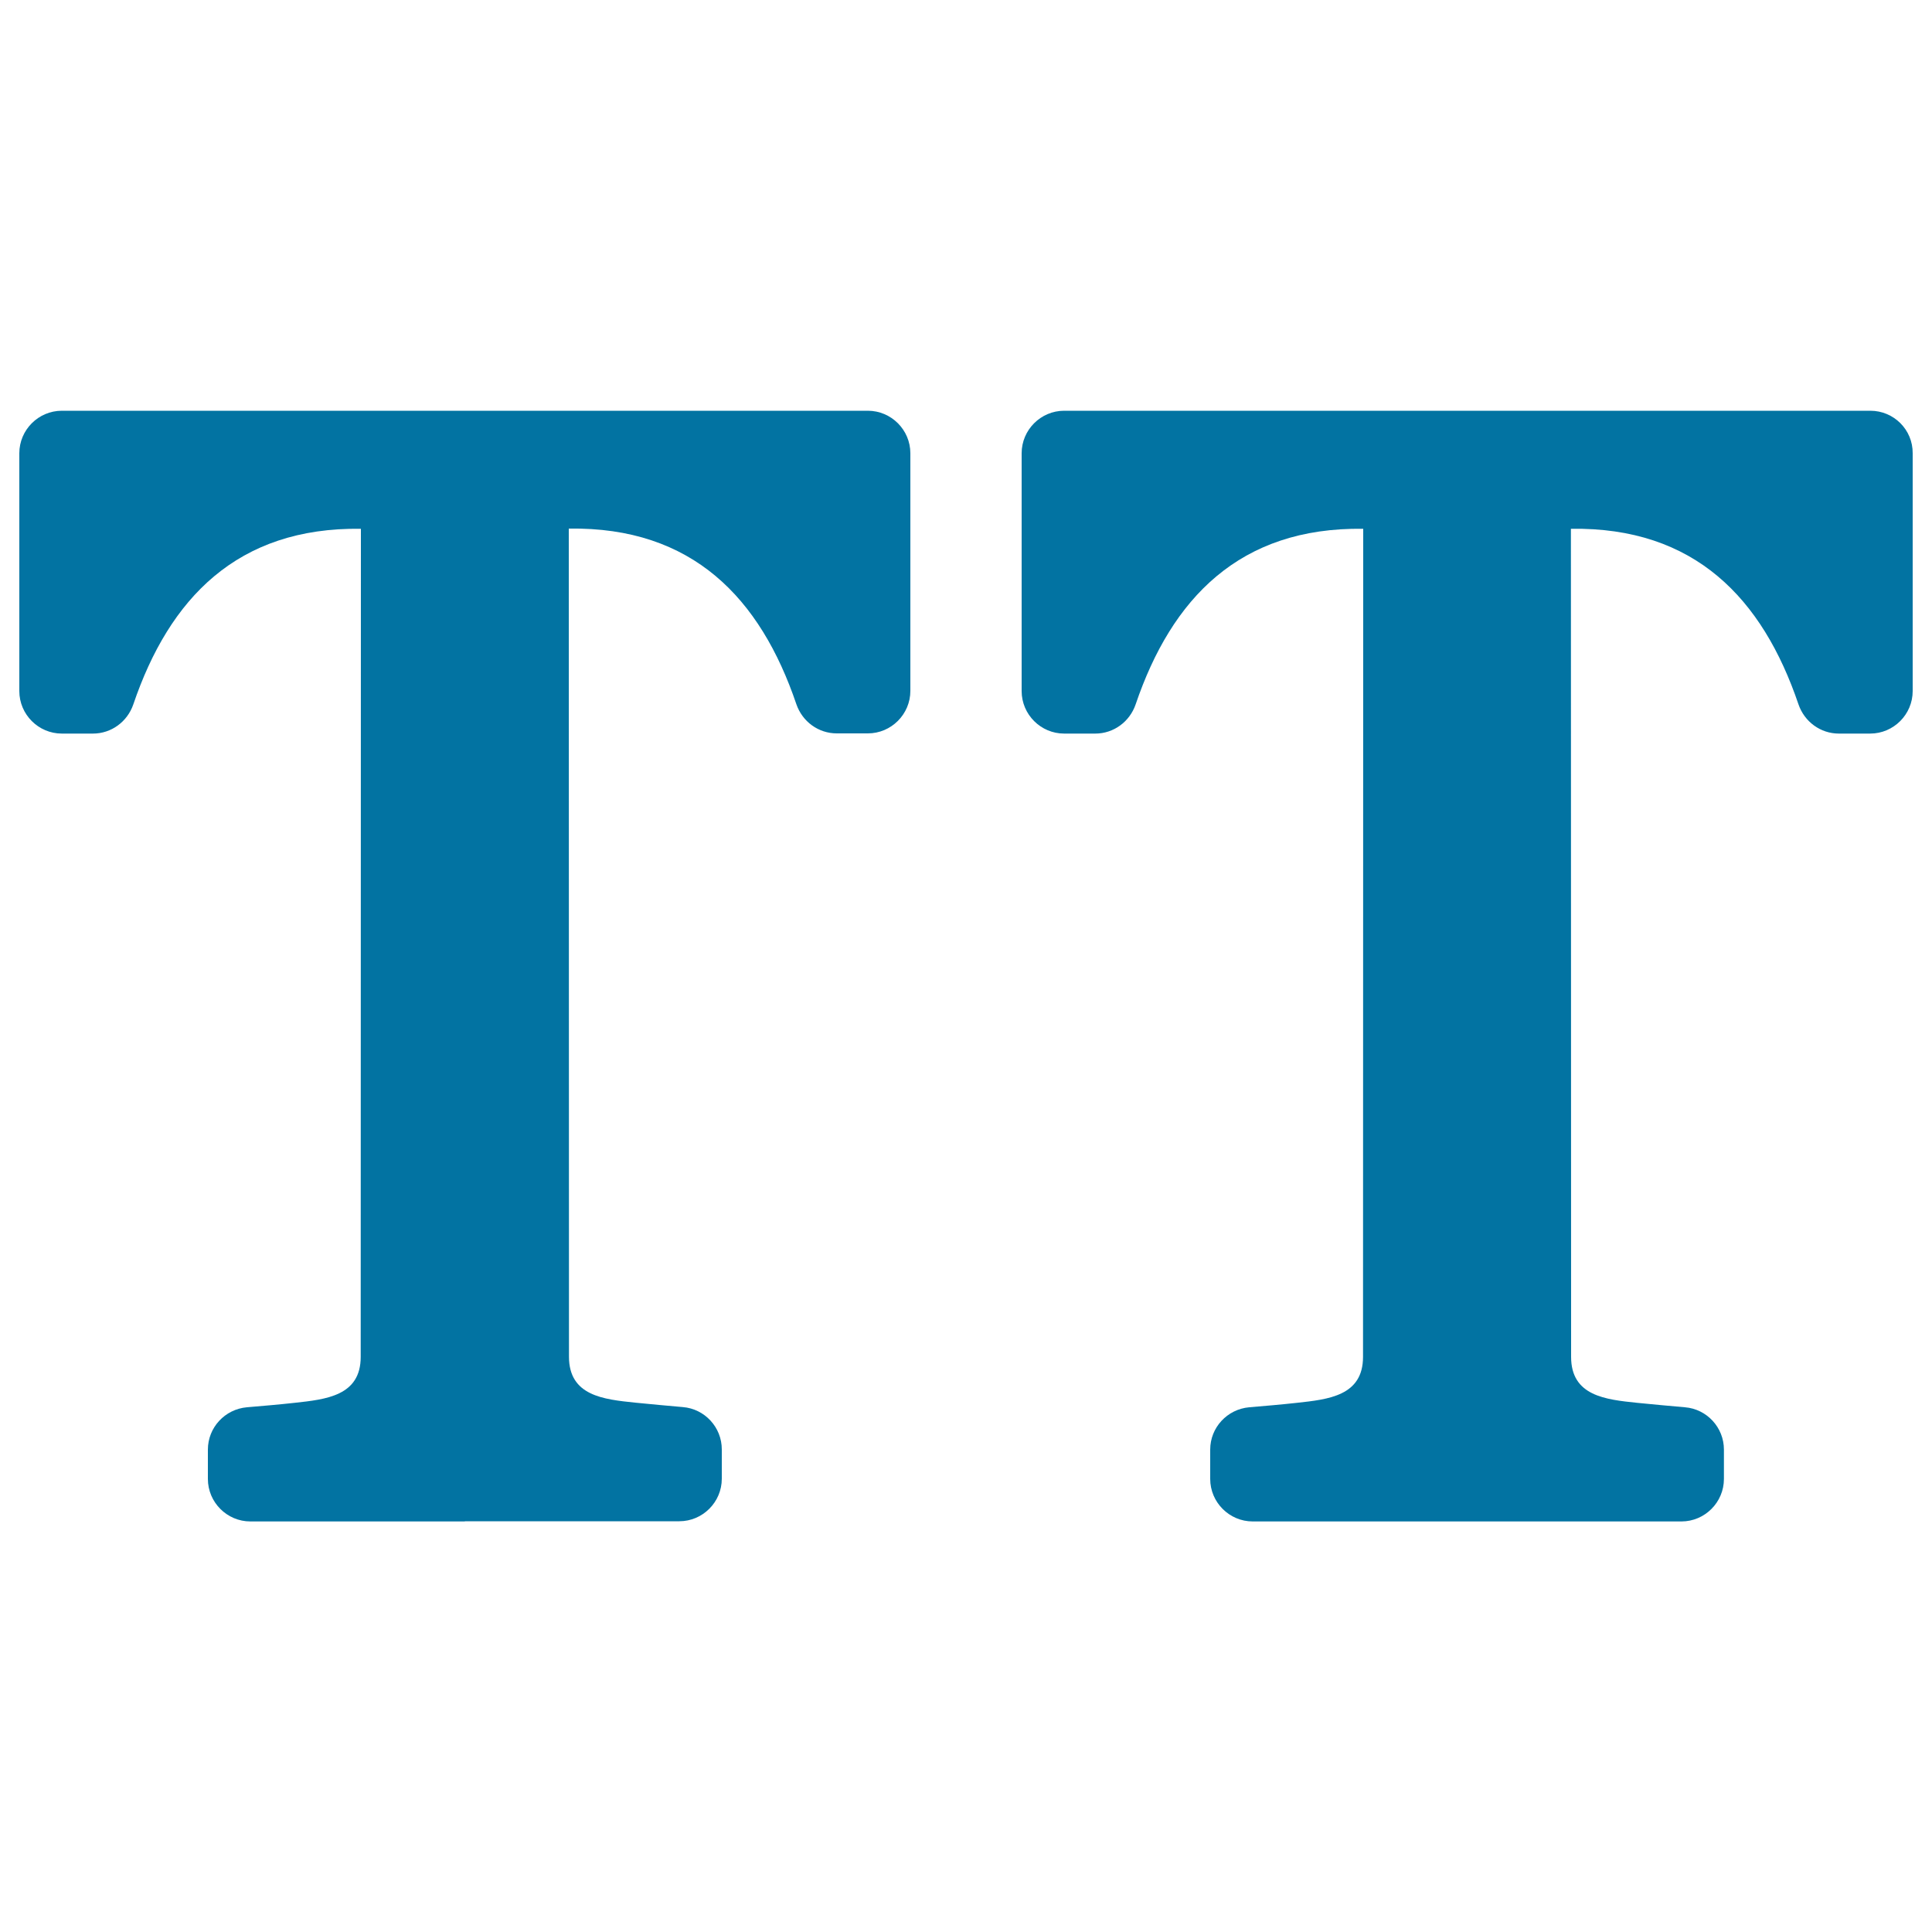
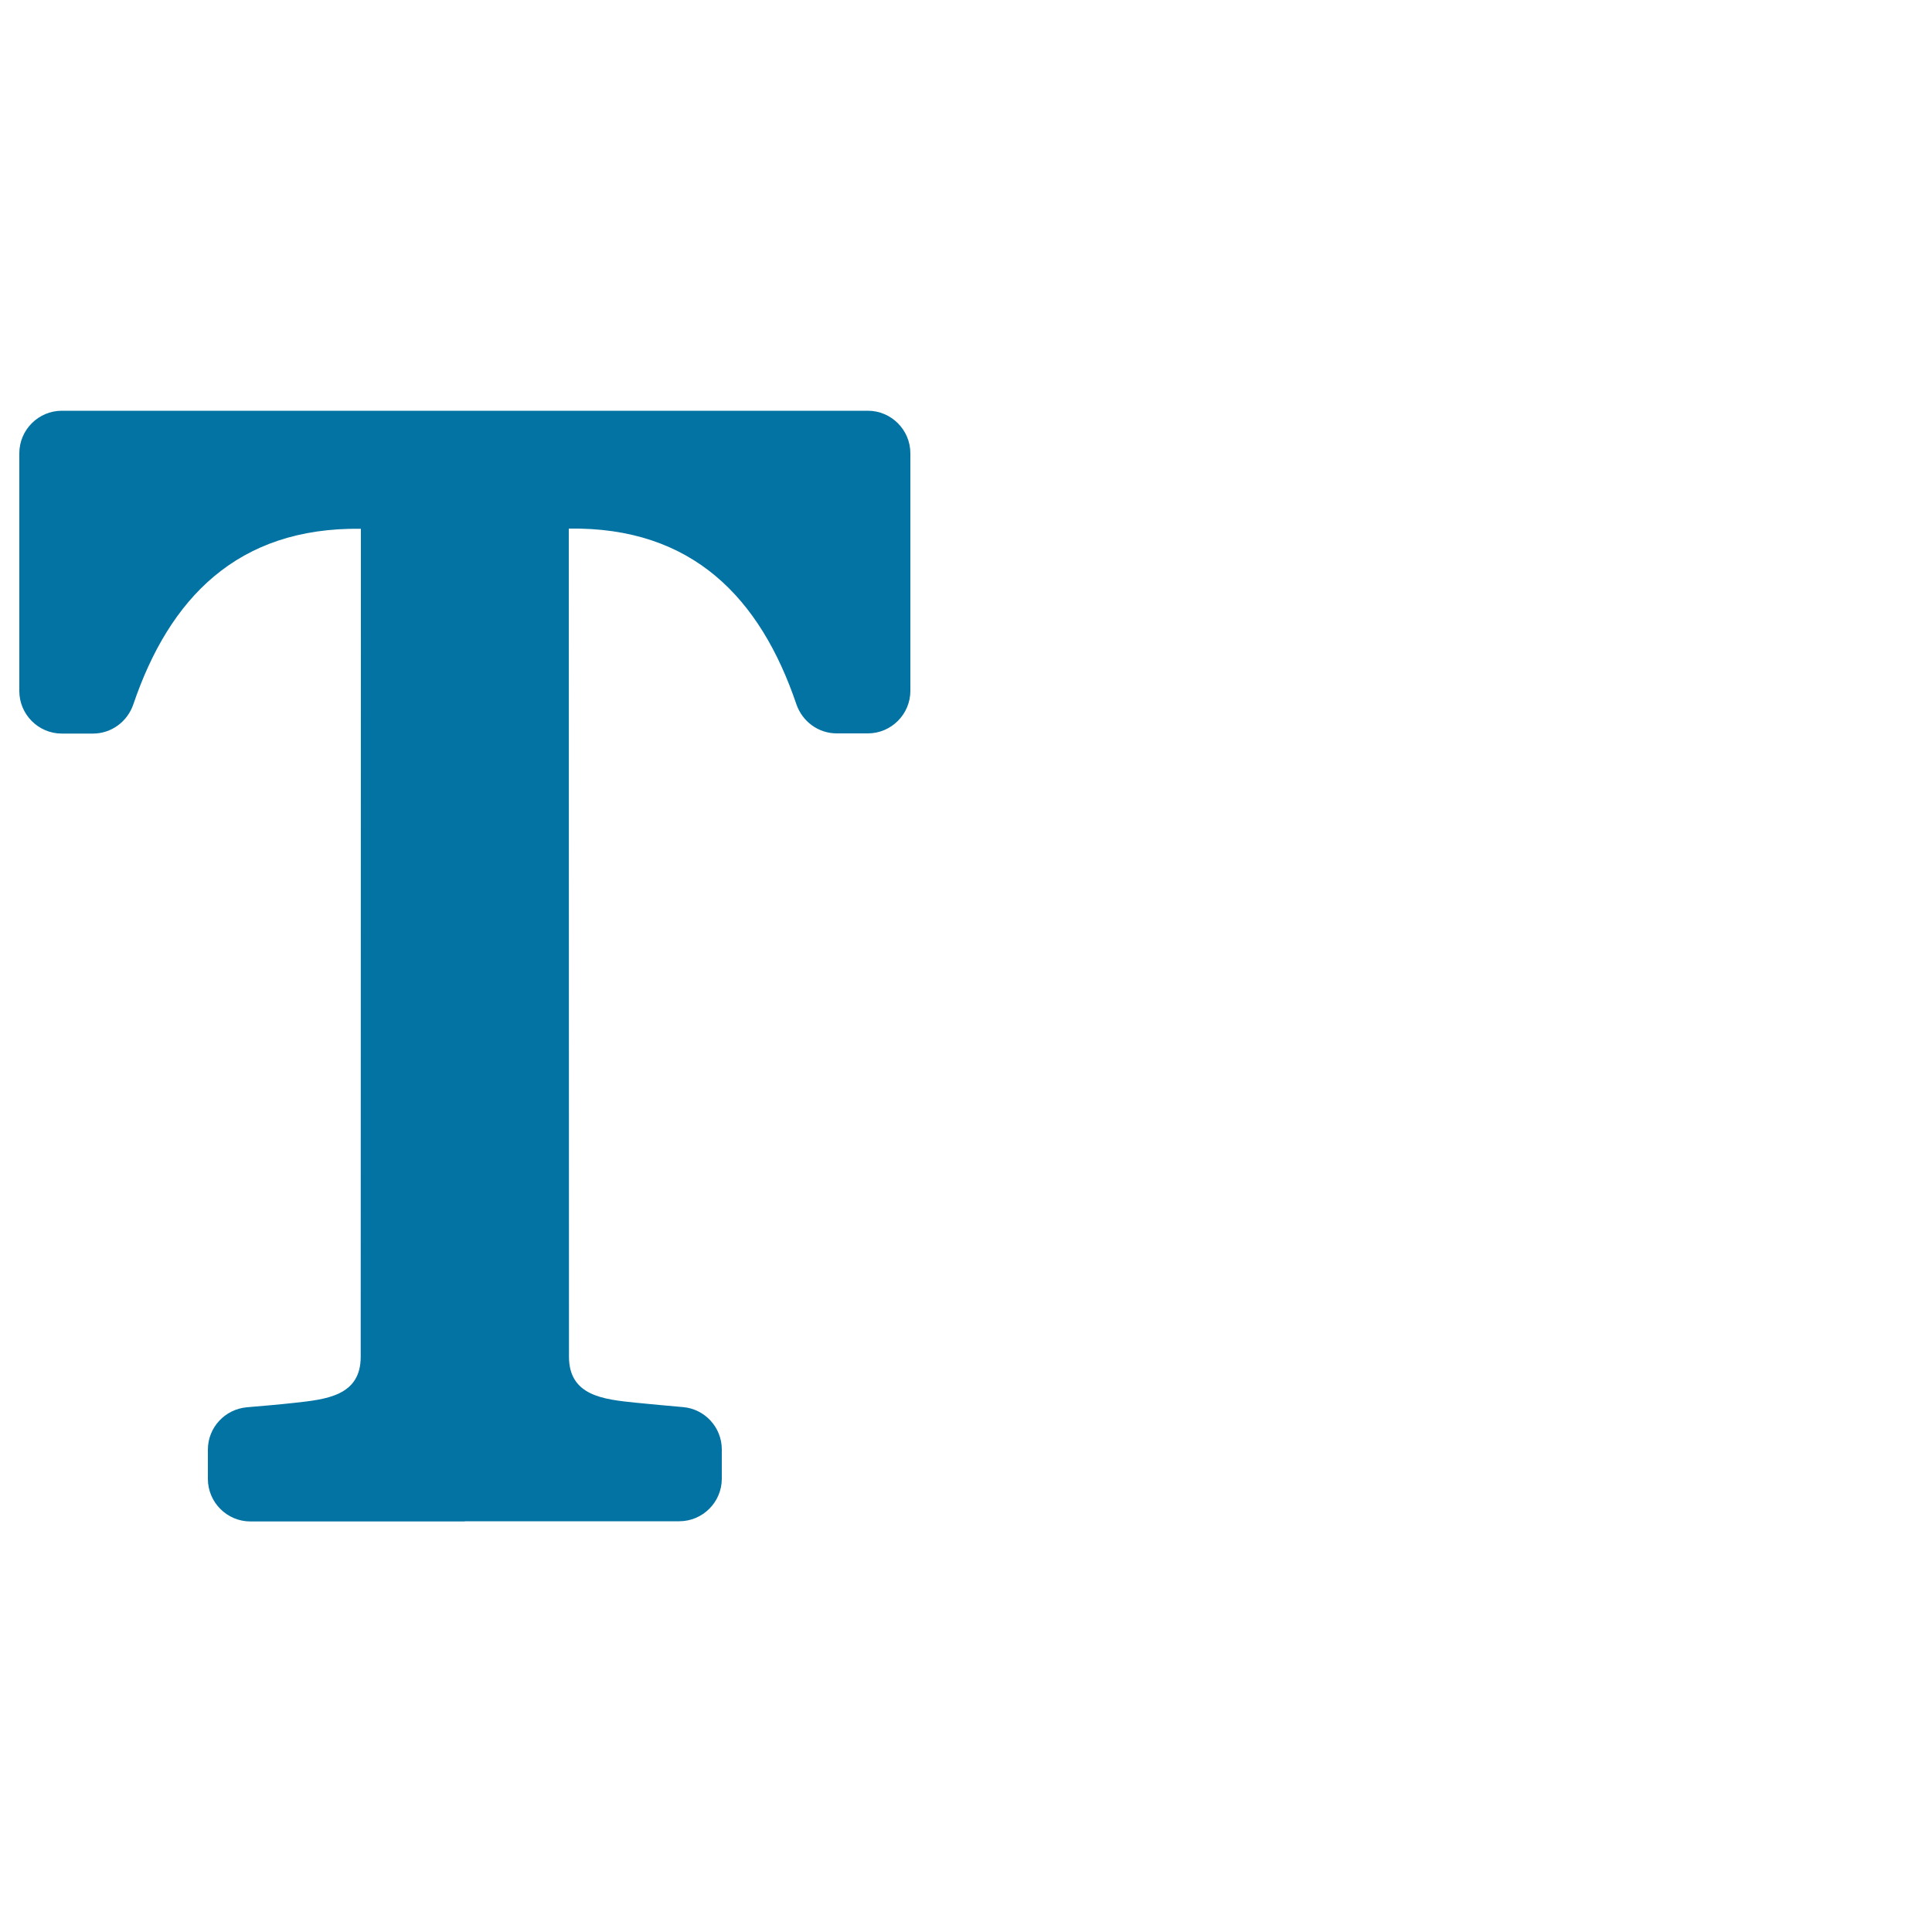
<svg xmlns="http://www.w3.org/2000/svg" viewBox="0 0 1000 1000" style="fill:#0273a2">
  <title>Text Options Letters SVG icon</title>
  <g>
    <path d="M240.7,787.4h110.9c12.1,0,22-9.9,22-22v-15.2c0-11.4-8.8-21-20.2-21.9c-8.2-0.7-16.5-1.5-24.7-2.3c-16.3-1.7-34.2-3.5-34.2-23.8l-0.1-428.6c64.1-1,99.2,36.1,117.8,90.9c3.1,9,11.4,15.1,20.9,15.1h16.1c12.1,0,22-9.9,22-22V234.6c0-12.1-9.9-22-22-22H240.7h-0.1H32c-12.1,0-22,9.9-22,22v123.1c0,12.1,9.9,22,22,22h16.1c9.5,0,17.8-6.1,20.9-15.1c18.6-54.8,53.8-91.8,117.8-90.9l-0.1,428.6c0,20.2-17.9,22-34.2,23.8c-8.2,0.9-16.4,1.6-24.7,2.3c-11.4,1-20.2,10.5-20.2,21.9v15.2c0,12.1,9.9,22,22,22h110.9L240.7,787.4L240.7,787.4z" />
-     <path d="M968.1,212.6H759.5h-0.1H550.8c-12.1,0-22,9.9-22,22v123.1c0,12.1,9.9,22,22,22h16.1c9.5,0,17.8-6.1,20.9-15.1c18.6-54.8,53.8-91.8,117.8-90.9l-0.1,428.6c0,20.2-17.9,22-34.2,23.8c-8.2,0.9-16.4,1.6-24.7,2.3c-11.4,1-20.2,10.5-20.2,21.9v15.2c0,12.1,9.9,22,22,22h110.9h0.1h110.9c12.1,0,22-9.9,22-22v-15.2c0-11.4-8.8-21-20.2-21.9c-8.2-0.7-16.5-1.5-24.7-2.3c-16.3-1.7-34.2-3.5-34.2-23.8l-0.1-428.6c64.1-1,99.2,36.1,117.8,90.9c3.1,9,11.4,15.1,20.9,15.1H968c12.1,0,22-9.9,22-22V234.6C990.1,222.4,980.2,212.6,968.1,212.6z" />
  </g>
</svg>